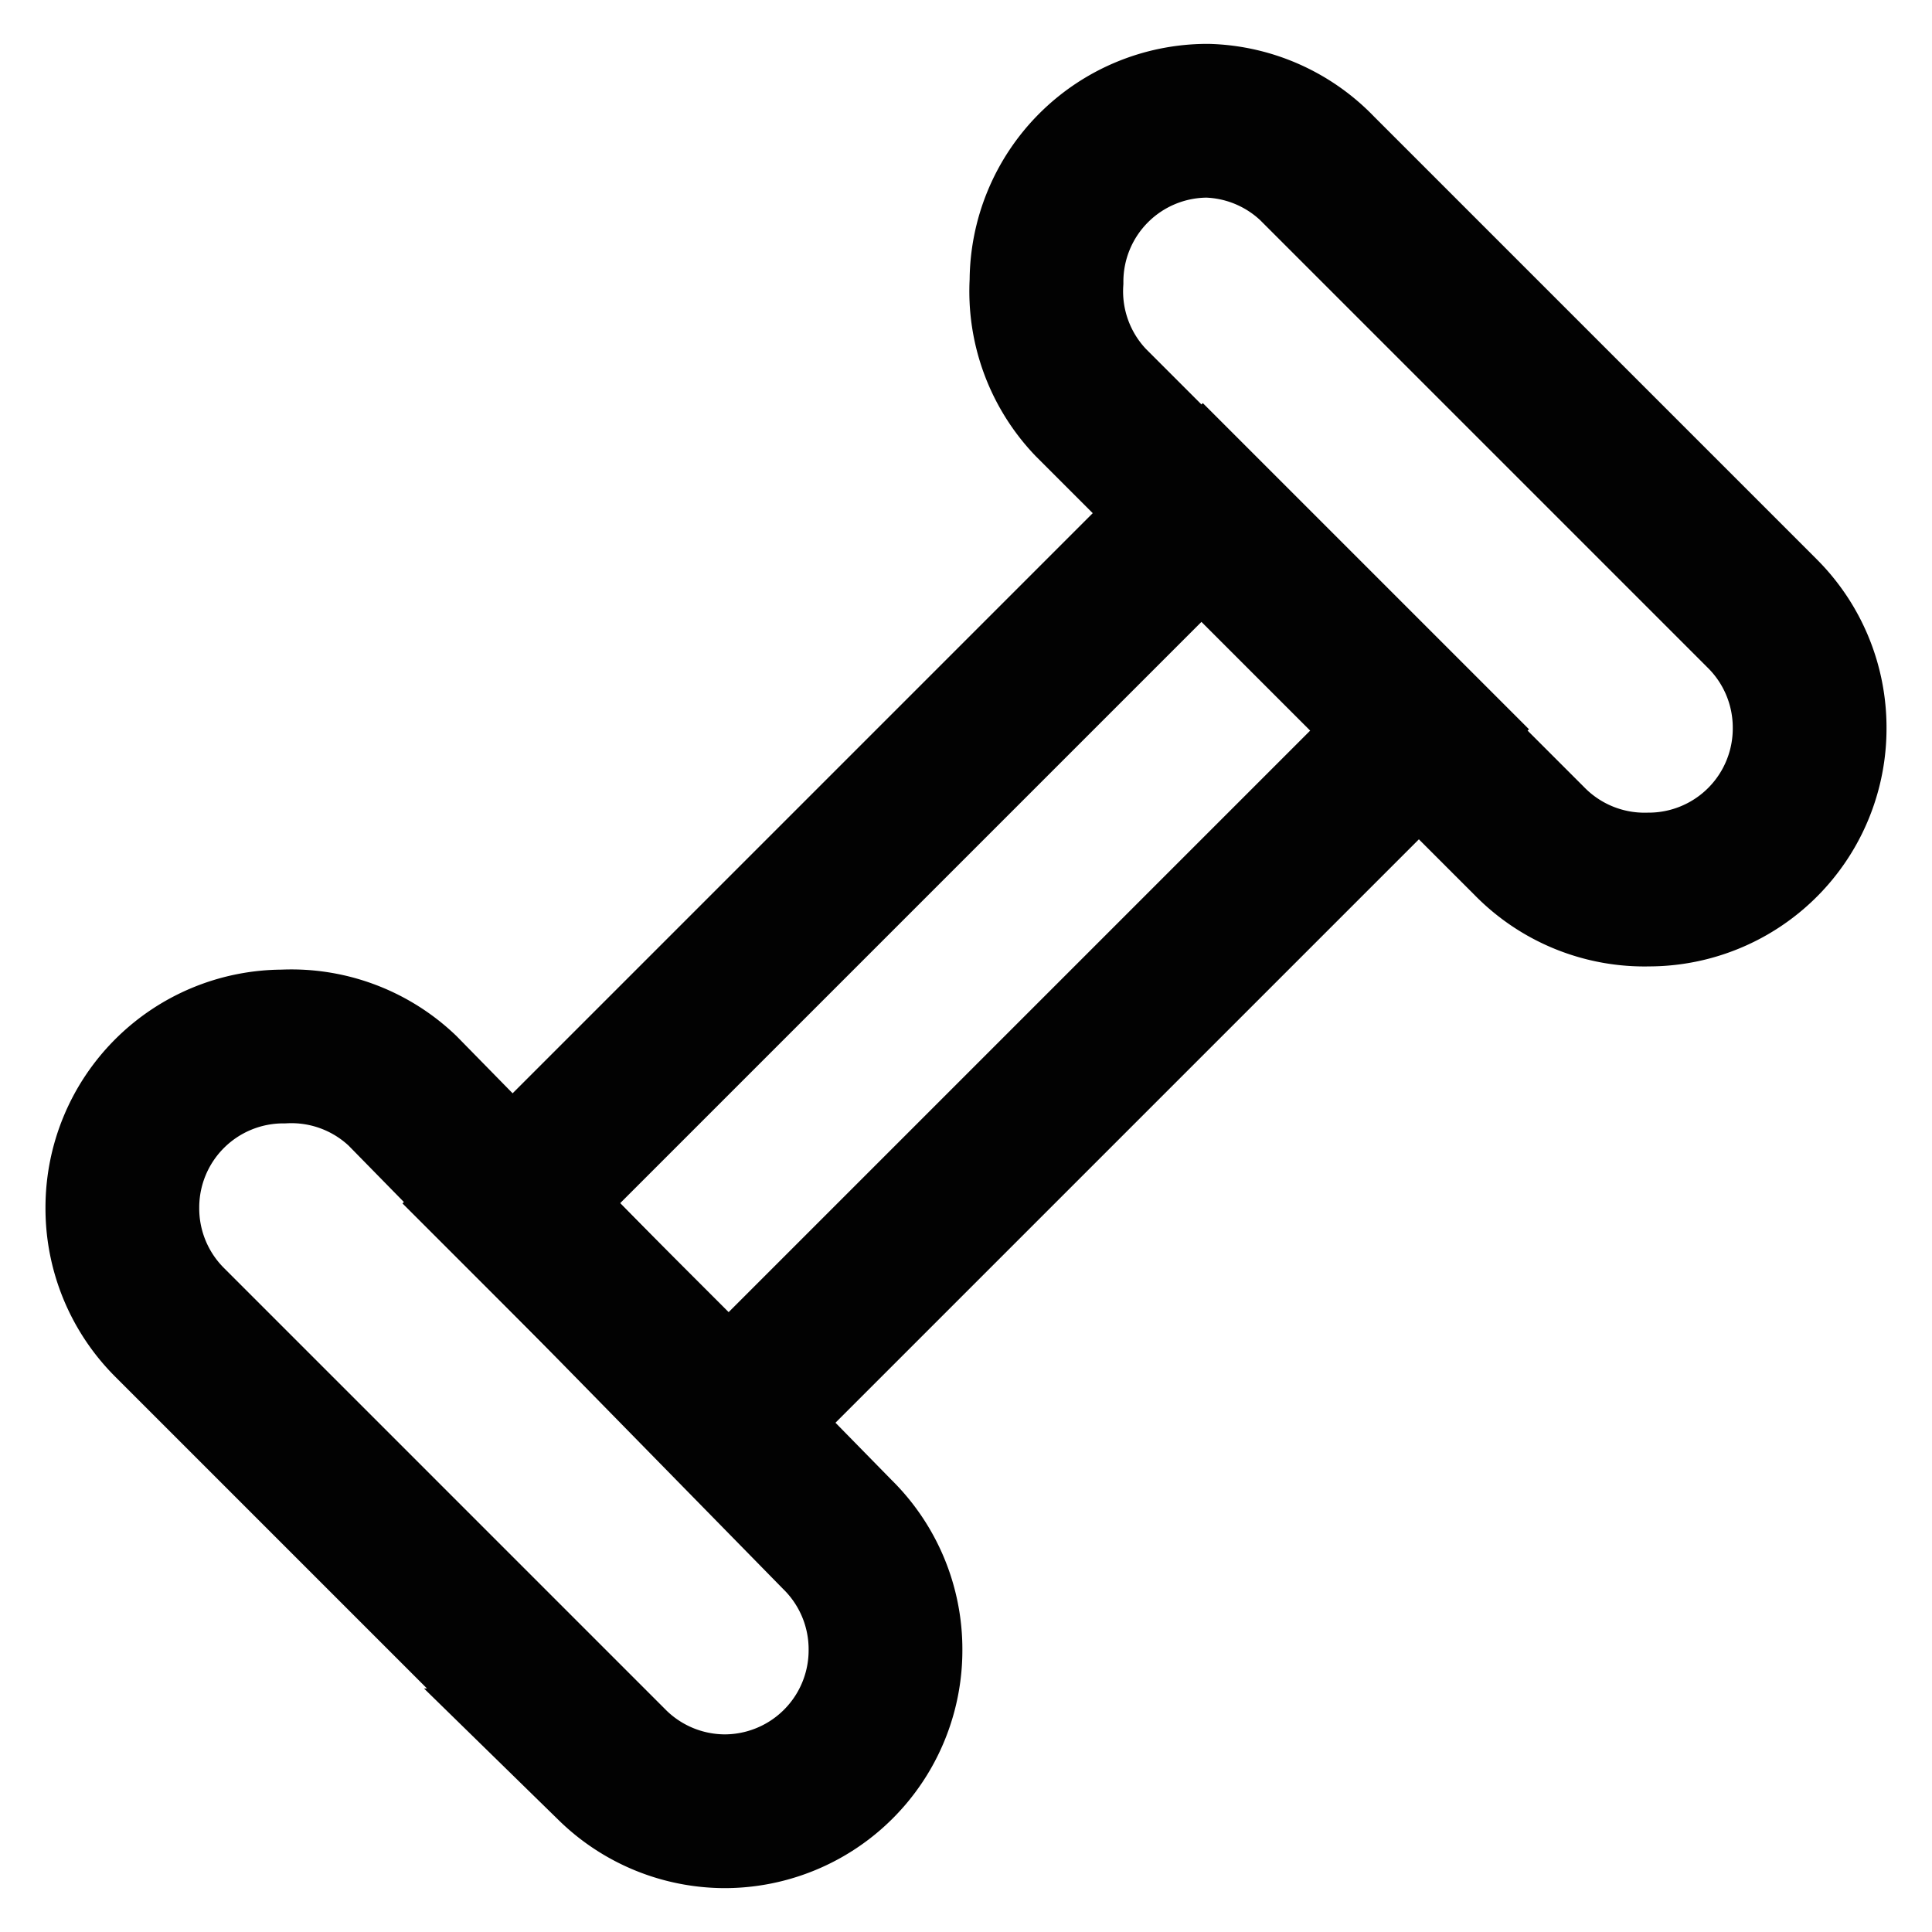
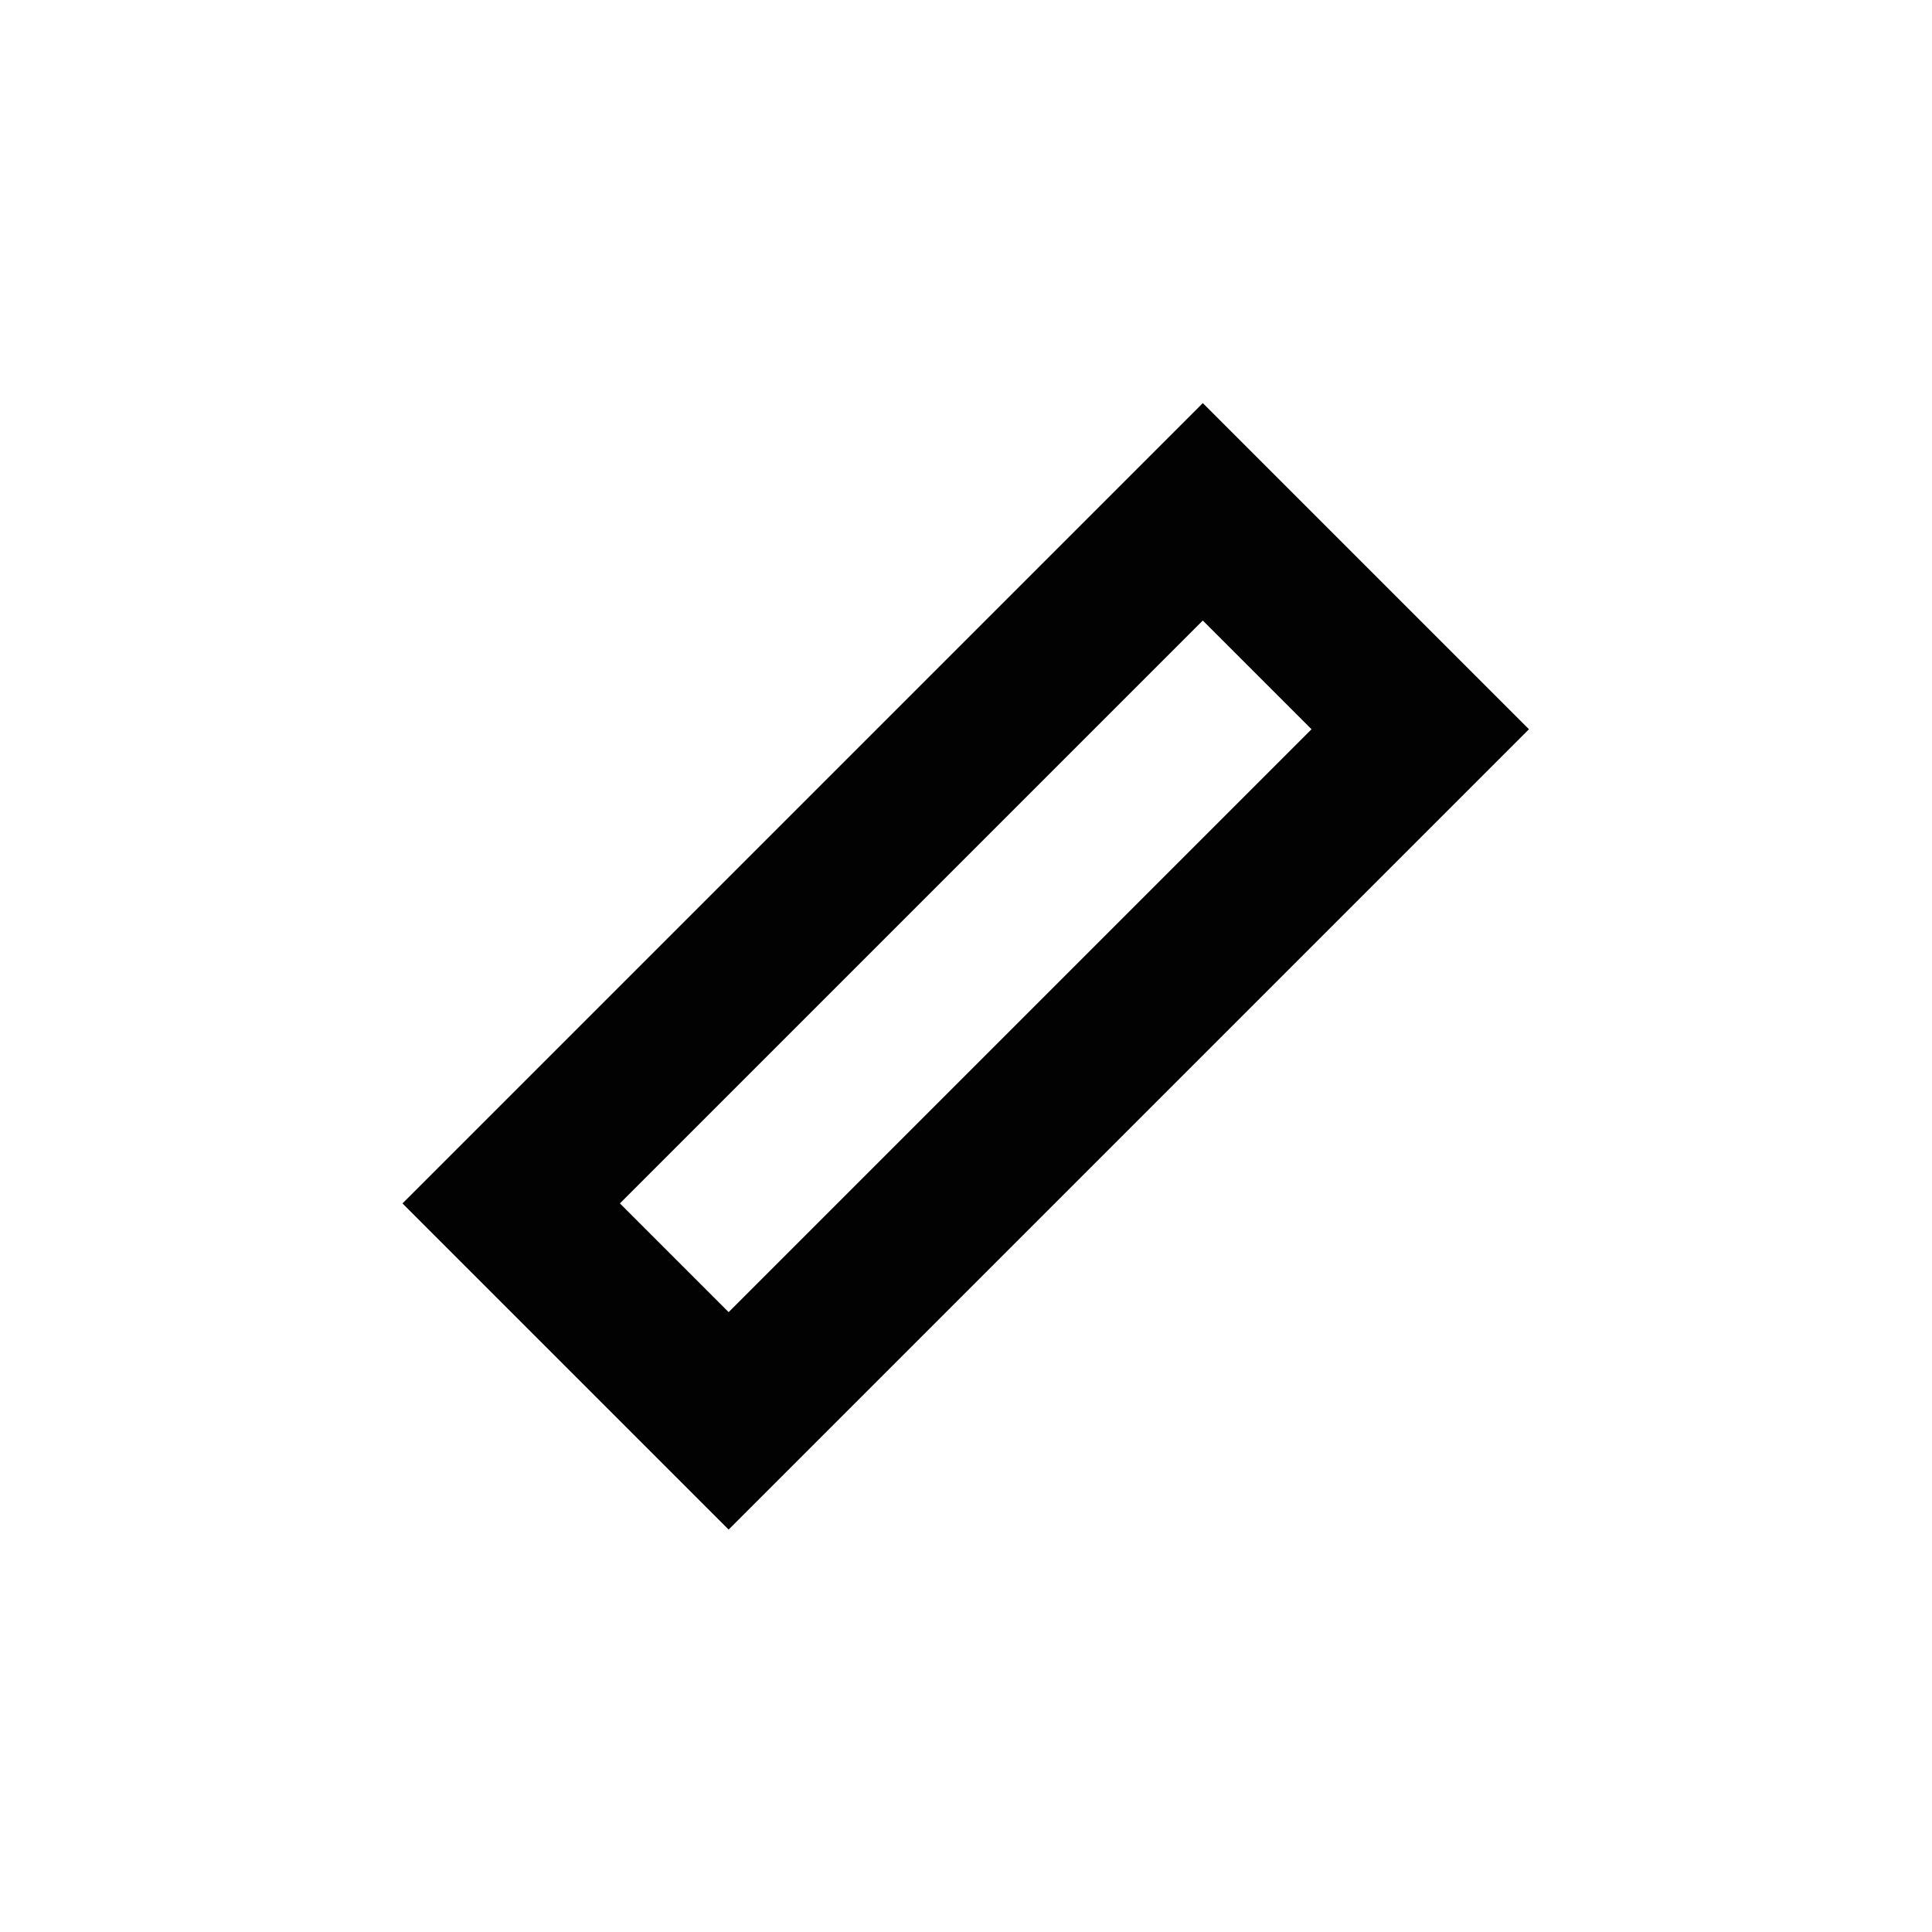
<svg xmlns="http://www.w3.org/2000/svg" width="800px" height="800px" viewBox="0 0 24 24" id="Layer_1" data-name="Layer 1">
  <defs>
    <style>.cls-1{fill:none;stroke:#020202;stroke-miterlimit:10;stroke-width:1.91px;}</style>
  </defs>
-   <path class="cls-1" d="M20.48,11.05h0a2,2,0,0,0,2-2h0a2,2,0,0,0-.59-1.43l-5.5-5.5A2,2,0,0,0,15,1.5h0a2,2,0,0,0-2,2h0A2,2,0,0,0,13.55,5L19,10.45A2,2,0,0,0,20.48,11.05Z" />
-   <path class="cls-1" d="M9,22.5H9a2,2,0,0,0,2-2h0a2,2,0,0,0-.6-1.44L5,13.55A2,2,0,0,0,3.52,13h0a2,2,0,0,0-2,2h0a2,2,0,0,0,.59,1.43l5.5,5.5A2,2,0,0,0,9,22.5Z" />
  <rect class="cls-1" x="10.09" y="5.93" width="3.82" height="12.15" transform="translate(12 -4.97) rotate(45)" />
</svg>